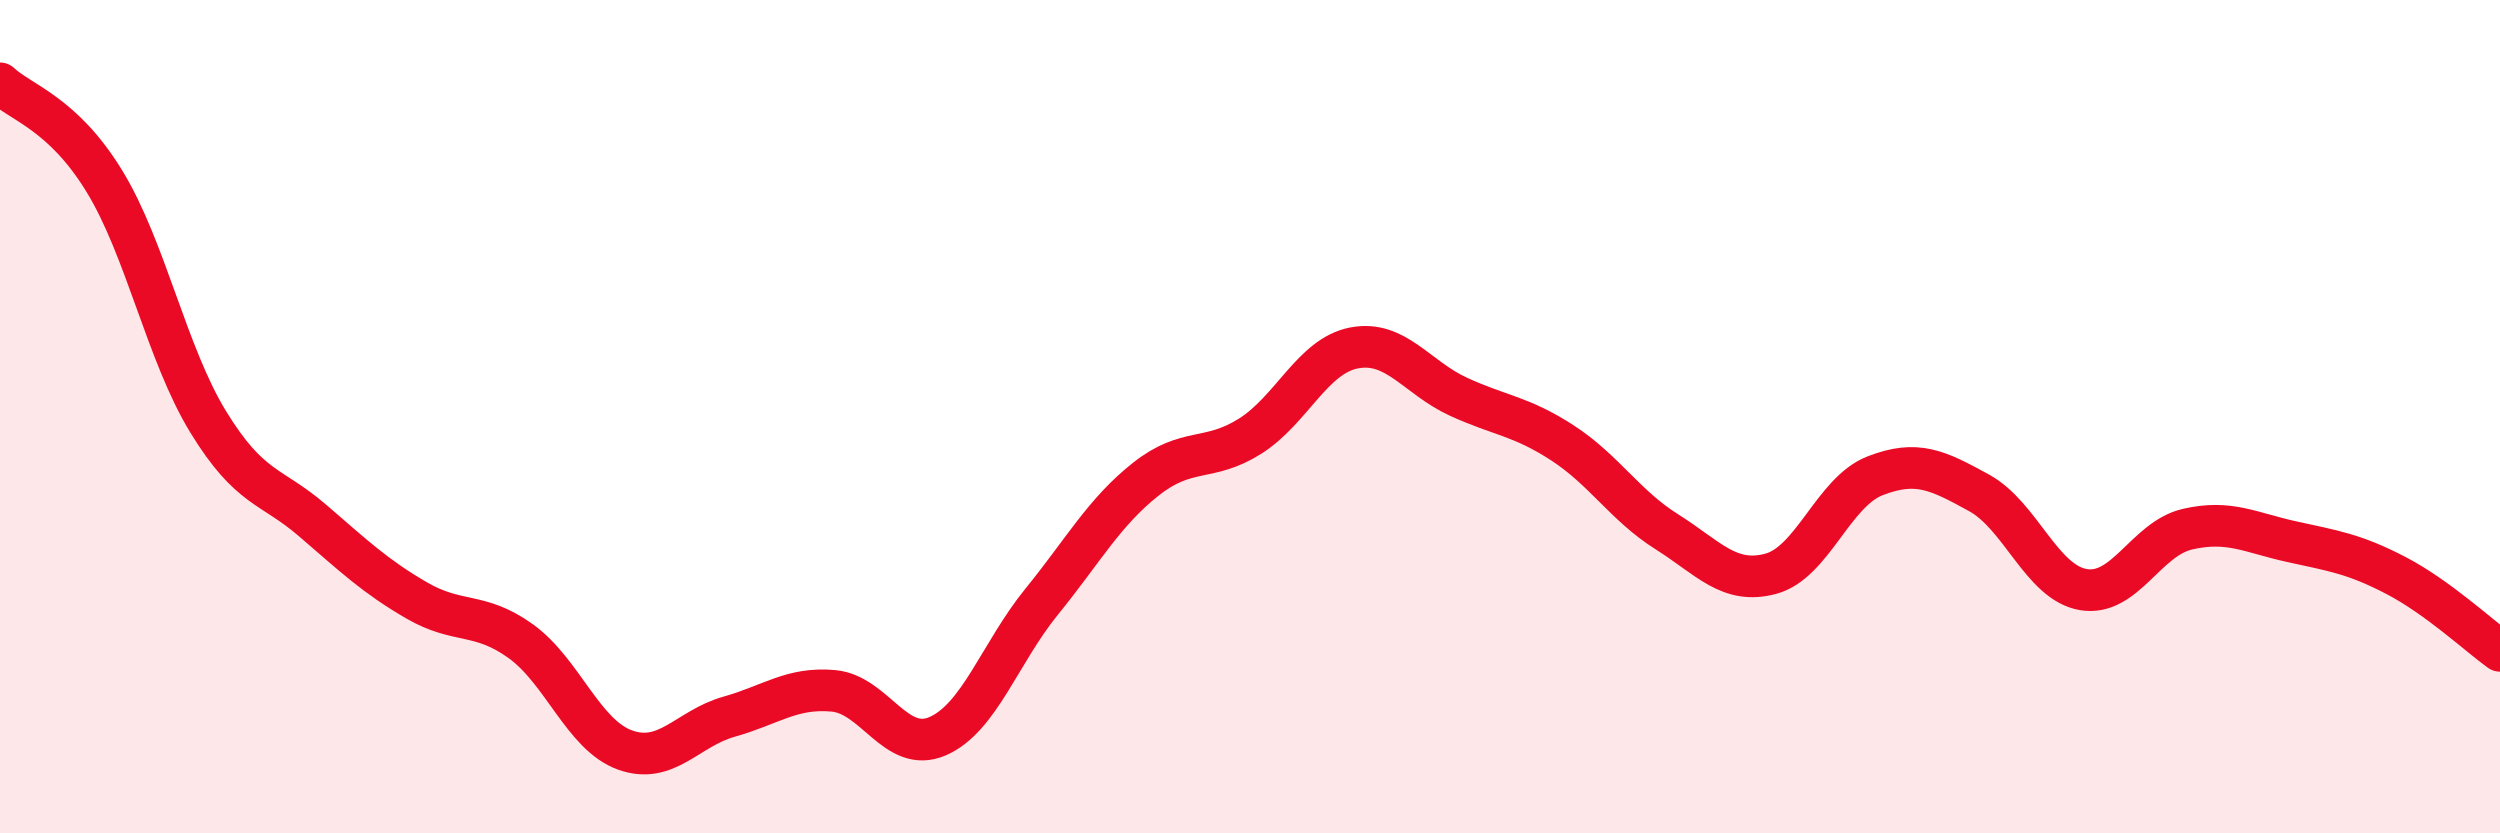
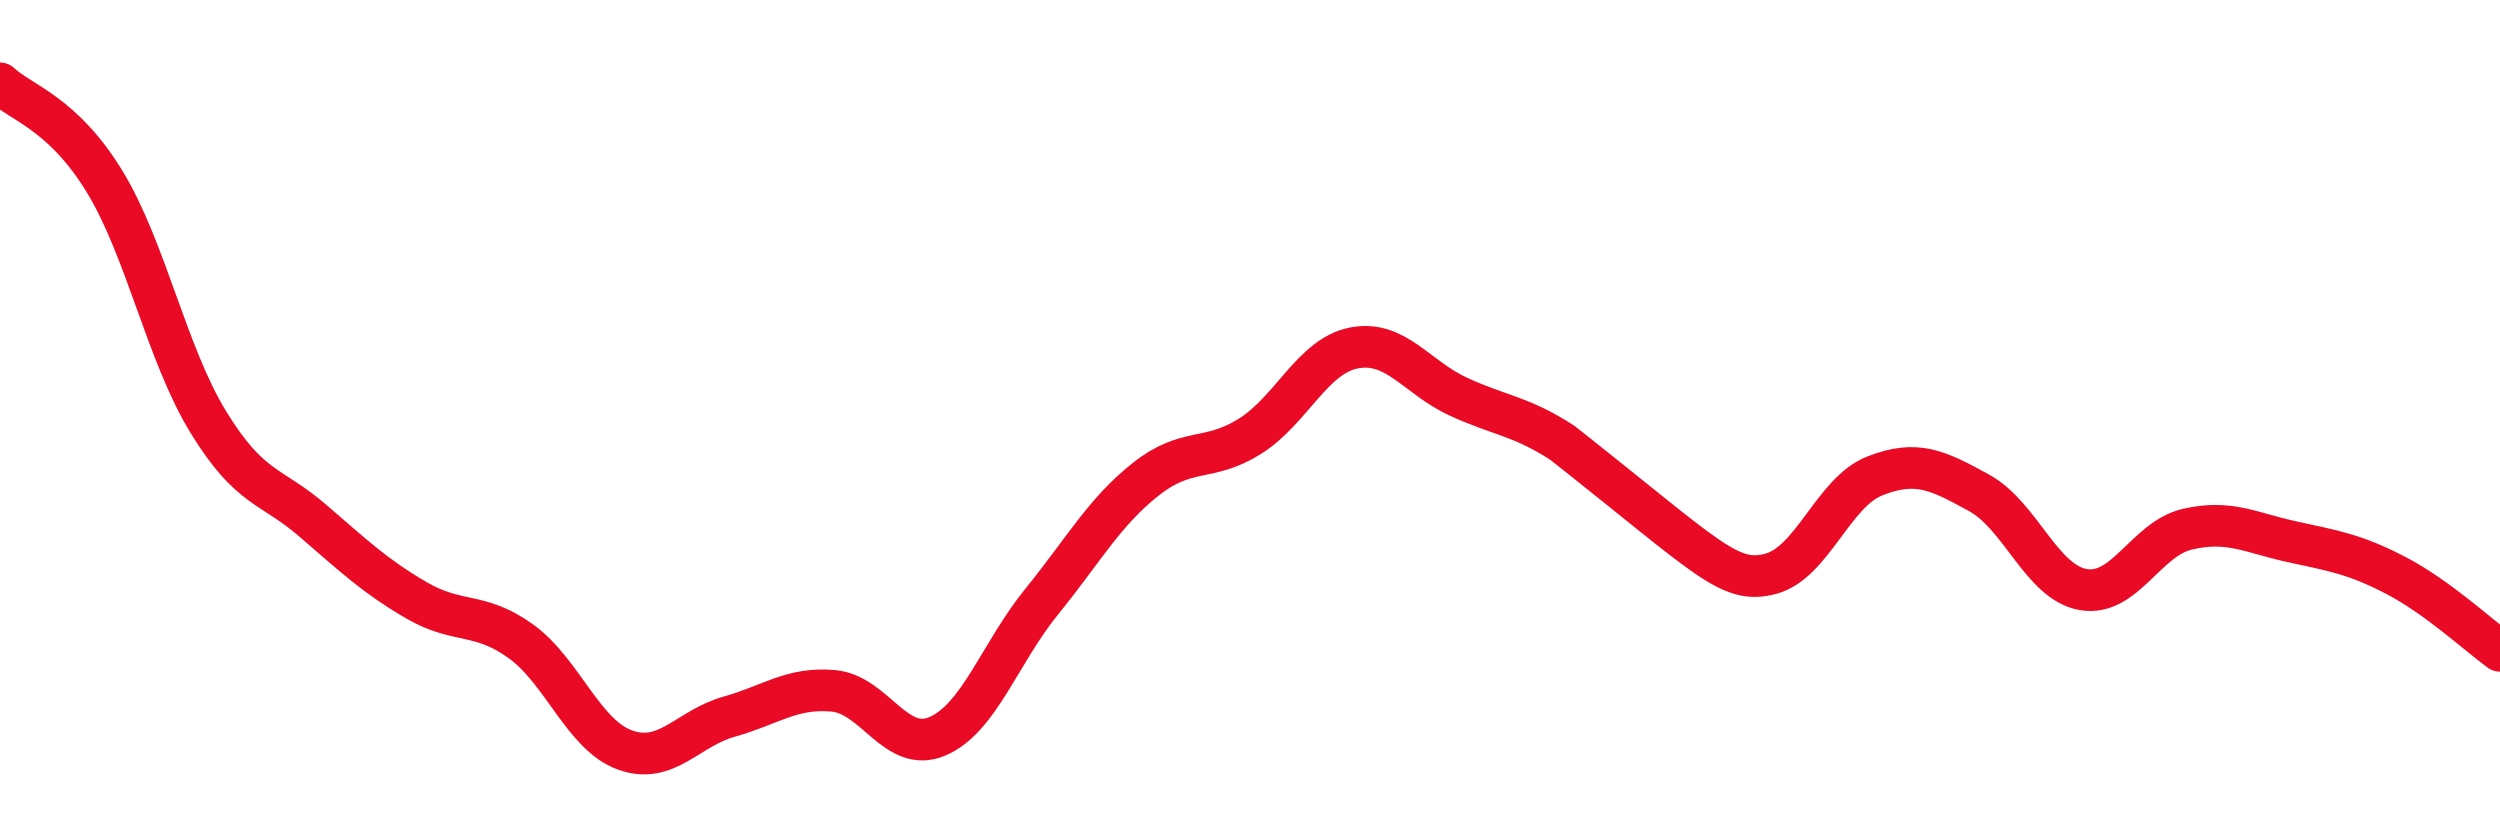
<svg xmlns="http://www.w3.org/2000/svg" width="60" height="20" viewBox="0 0 60 20">
-   <path d="M 0,2 C 0.5,2.47 1.5,2.71 2.5,4.34 C 3.5,5.97 4,8.5 5,10.13 C 6,11.76 6.5,11.63 7.5,12.49 C 8.5,13.35 9,13.83 10,14.41 C 11,14.99 11.5,14.67 12.5,15.39 C 13.5,16.11 14,17.64 15,18 C 16,18.36 16.5,17.48 17.5,17.2 C 18.5,16.92 19,16.49 20,16.58 C 21,16.67 21.5,18.1 22.5,17.67 C 23.5,17.24 24,15.67 25,14.44 C 26,13.21 26.5,12.29 27.5,11.5 C 28.5,10.71 29,11.1 30,10.47 C 31,9.84 31.5,8.54 32.5,8.35 C 33.5,8.16 34,9.06 35,9.52 C 36,9.98 36.5,9.98 37.5,10.63 C 38.5,11.28 39,12.13 40,12.76 C 41,13.39 41.5,14.04 42.5,13.77 C 43.5,13.5 44,11.81 45,11.42 C 46,11.03 46.5,11.28 47.5,11.83 C 48.5,12.38 49,13.98 50,14.15 C 51,14.32 51.5,12.93 52.5,12.7 C 53.5,12.47 54,12.78 55,13 C 56,13.22 56.5,13.29 57.5,13.81 C 58.5,14.33 59.5,15.26 60,15.62L60 20L0 20Z" fill="#EB0A25" opacity="0.1" stroke-linecap="round" stroke-linejoin="round" />
-   <path d="M 0,2 C 0.5,2.47 1.5,2.71 2.5,4.34 C 3.5,5.97 4,8.5 5,10.13 C 6,11.76 6.5,11.63 7.5,12.49 C 8.5,13.35 9,13.83 10,14.41 C 11,14.99 11.5,14.67 12.5,15.39 C 13.5,16.11 14,17.64 15,18 C 16,18.36 16.5,17.48 17.5,17.2 C 18.5,16.92 19,16.49 20,16.58 C 21,16.67 21.5,18.1 22.5,17.67 C 23.5,17.24 24,15.67 25,14.44 C 26,13.21 26.5,12.29 27.5,11.5 C 28.5,10.71 29,11.1 30,10.47 C 31,9.84 31.5,8.54 32.5,8.35 C 33.5,8.16 34,9.06 35,9.52 C 36,9.98 36.5,9.98 37.5,10.63 C 38.5,11.28 39,12.13 40,12.76 C 41,13.39 41.5,14.04 42.5,13.77 C 43.5,13.5 44,11.81 45,11.42 C 46,11.03 46.5,11.28 47.5,11.83 C 48.5,12.38 49,13.98 50,14.15 C 51,14.32 51.5,12.93 52.5,12.7 C 53.5,12.47 54,12.78 55,13 C 56,13.22 56.5,13.29 57.5,13.81 C 58.5,14.33 59.5,15.26 60,15.62" stroke="#EB0A25" stroke-width="1" fill="none" stroke-linecap="round" stroke-linejoin="round" />
+   <path d="M 0,2 C 0.5,2.47 1.5,2.71 2.5,4.34 C 3.5,5.97 4,8.5 5,10.13 C 6,11.76 6.5,11.63 7.5,12.49 C 8.5,13.35 9,13.83 10,14.41 C 11,14.99 11.5,14.67 12.5,15.39 C 13.5,16.11 14,17.64 15,18 C 16,18.36 16.5,17.48 17.5,17.2 C 18.5,16.92 19,16.49 20,16.58 C 21,16.67 21.5,18.1 22.5,17.67 C 23.5,17.24 24,15.67 25,14.44 C 26,13.21 26.5,12.29 27.5,11.5 C 28.5,10.71 29,11.1 30,10.47 C 31,9.84 31.5,8.54 32.5,8.35 C 33.5,8.16 34,9.06 35,9.52 C 36,9.98 36.5,9.98 37.5,10.63 C 41,13.39 41.5,14.04 42.5,13.77 C 43.5,13.5 44,11.81 45,11.42 C 46,11.03 46.5,11.28 47.5,11.83 C 48.5,12.38 49,13.98 50,14.15 C 51,14.32 51.5,12.93 52.5,12.7 C 53.5,12.47 54,12.78 55,13 C 56,13.22 56.5,13.29 57.5,13.81 C 58.5,14.33 59.5,15.26 60,15.62" stroke="#EB0A25" stroke-width="1" fill="none" stroke-linecap="round" stroke-linejoin="round" />
</svg>